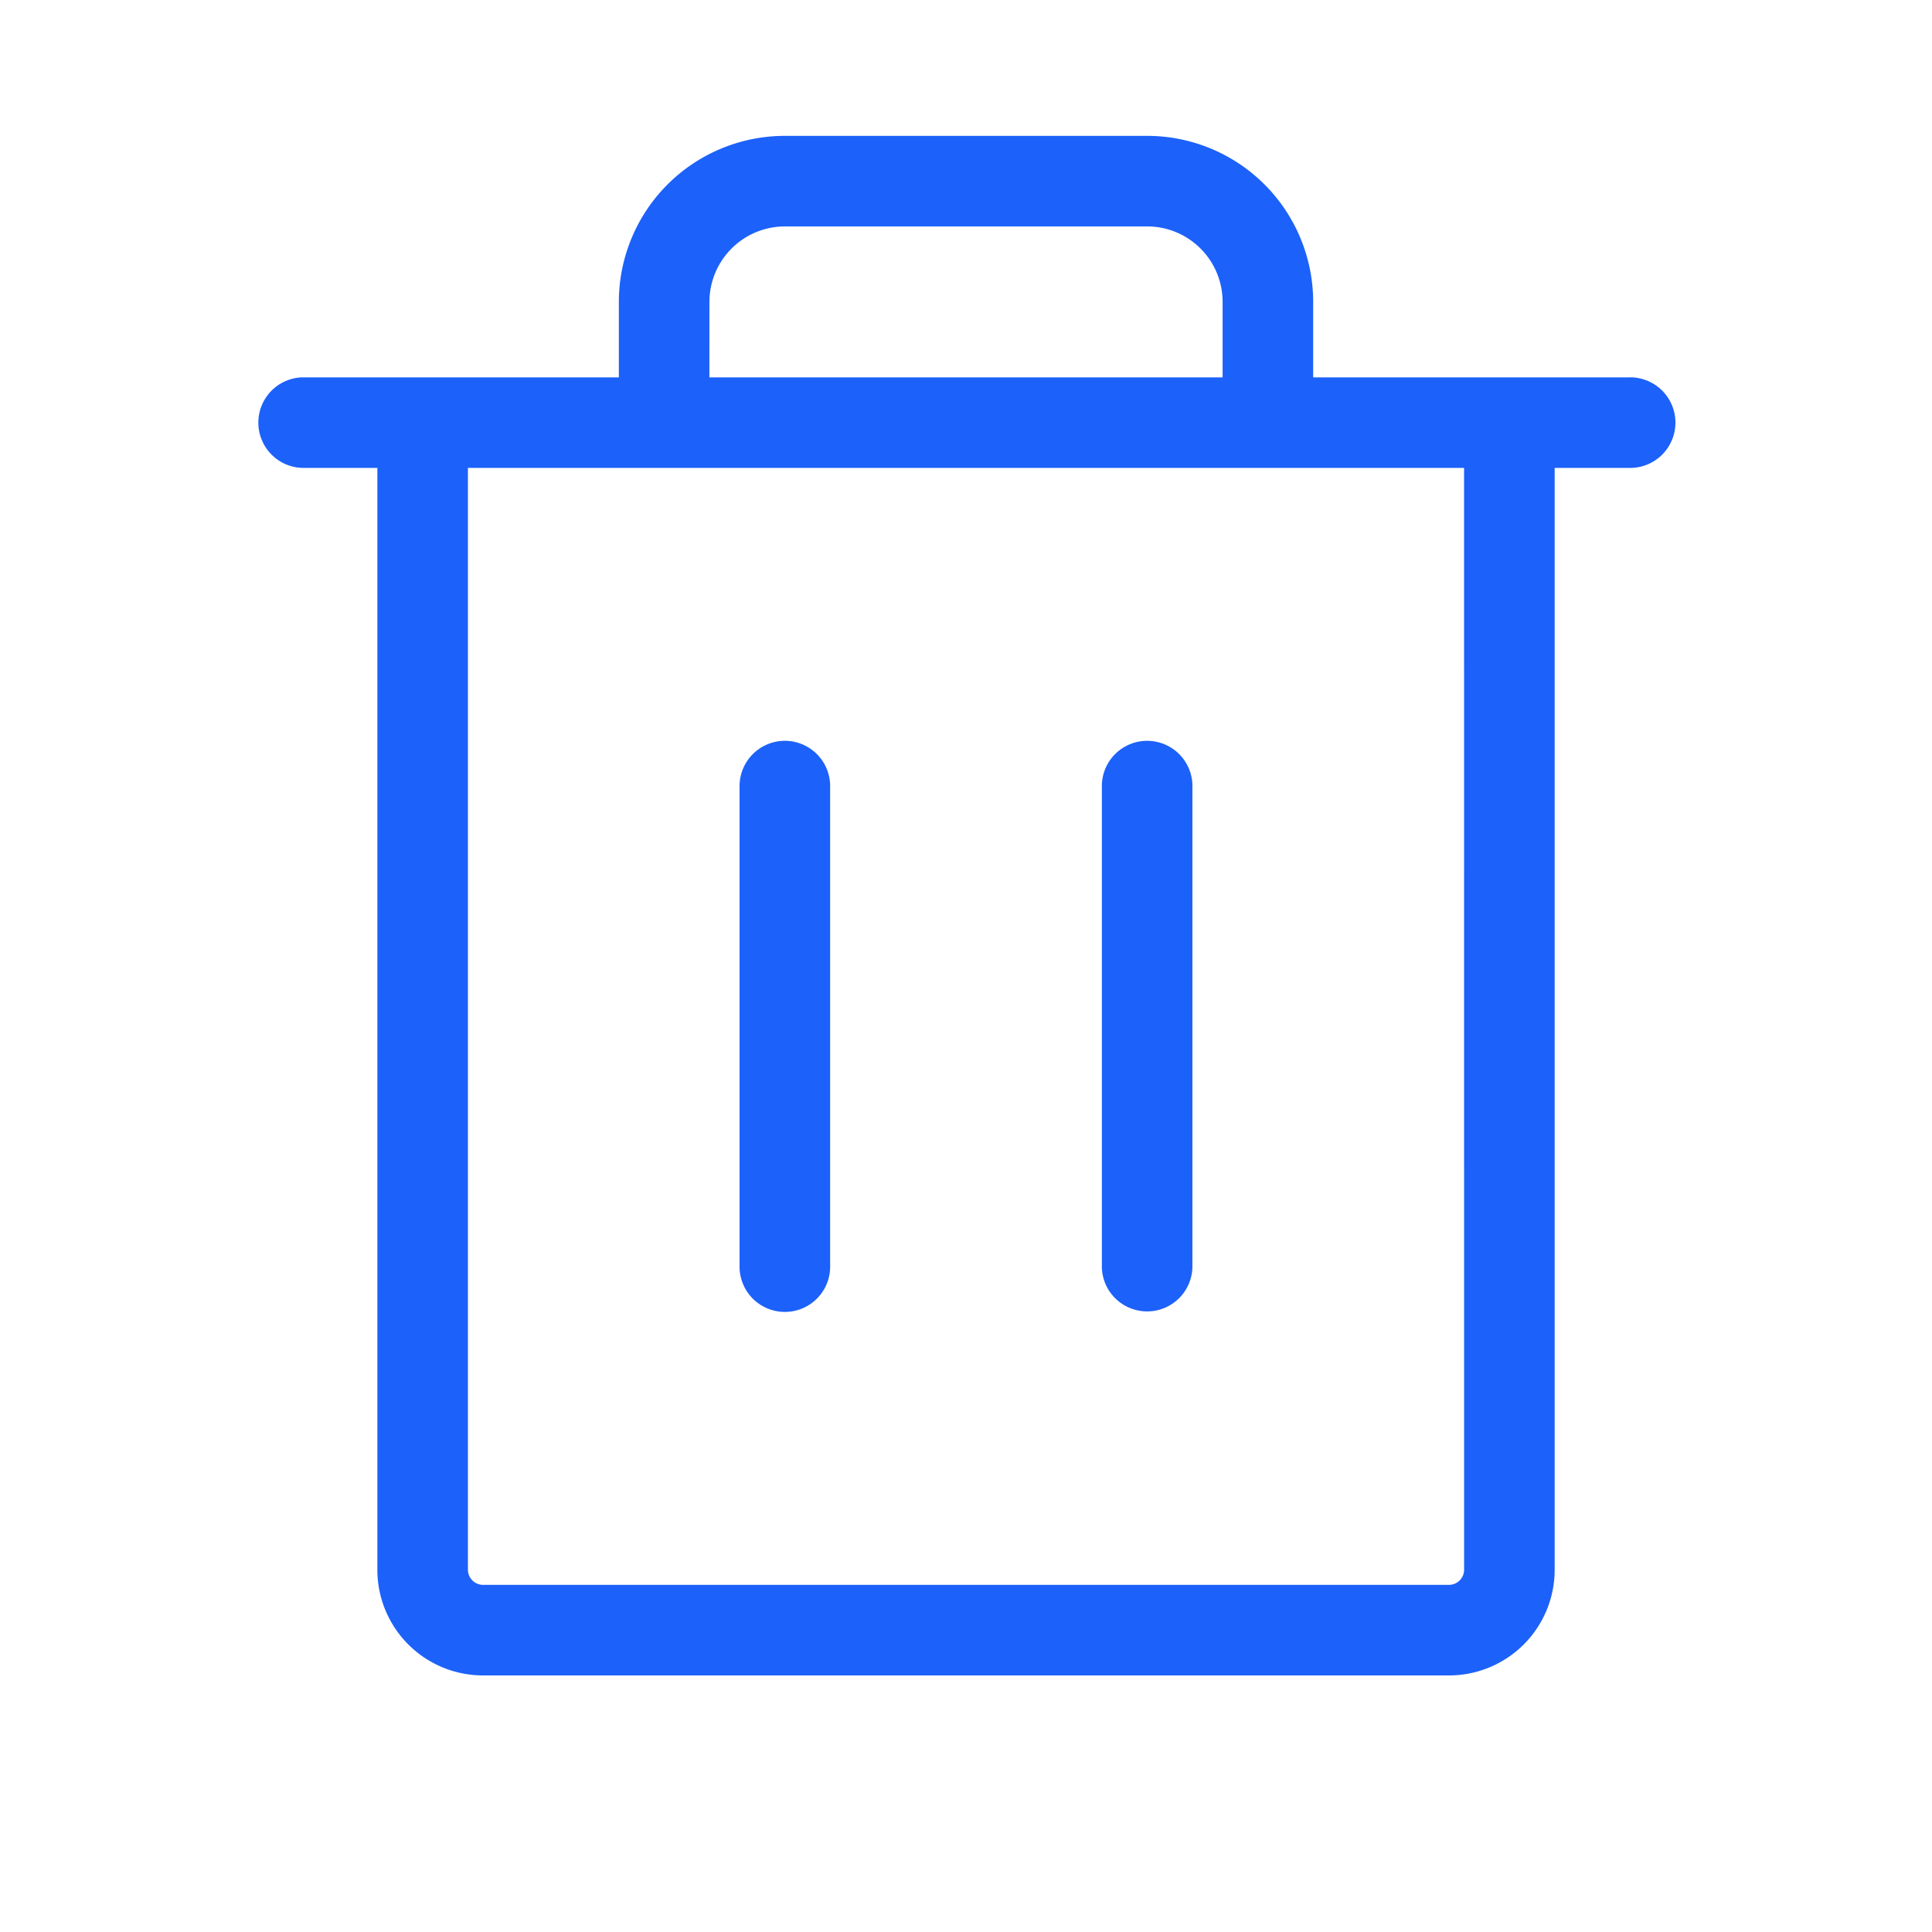
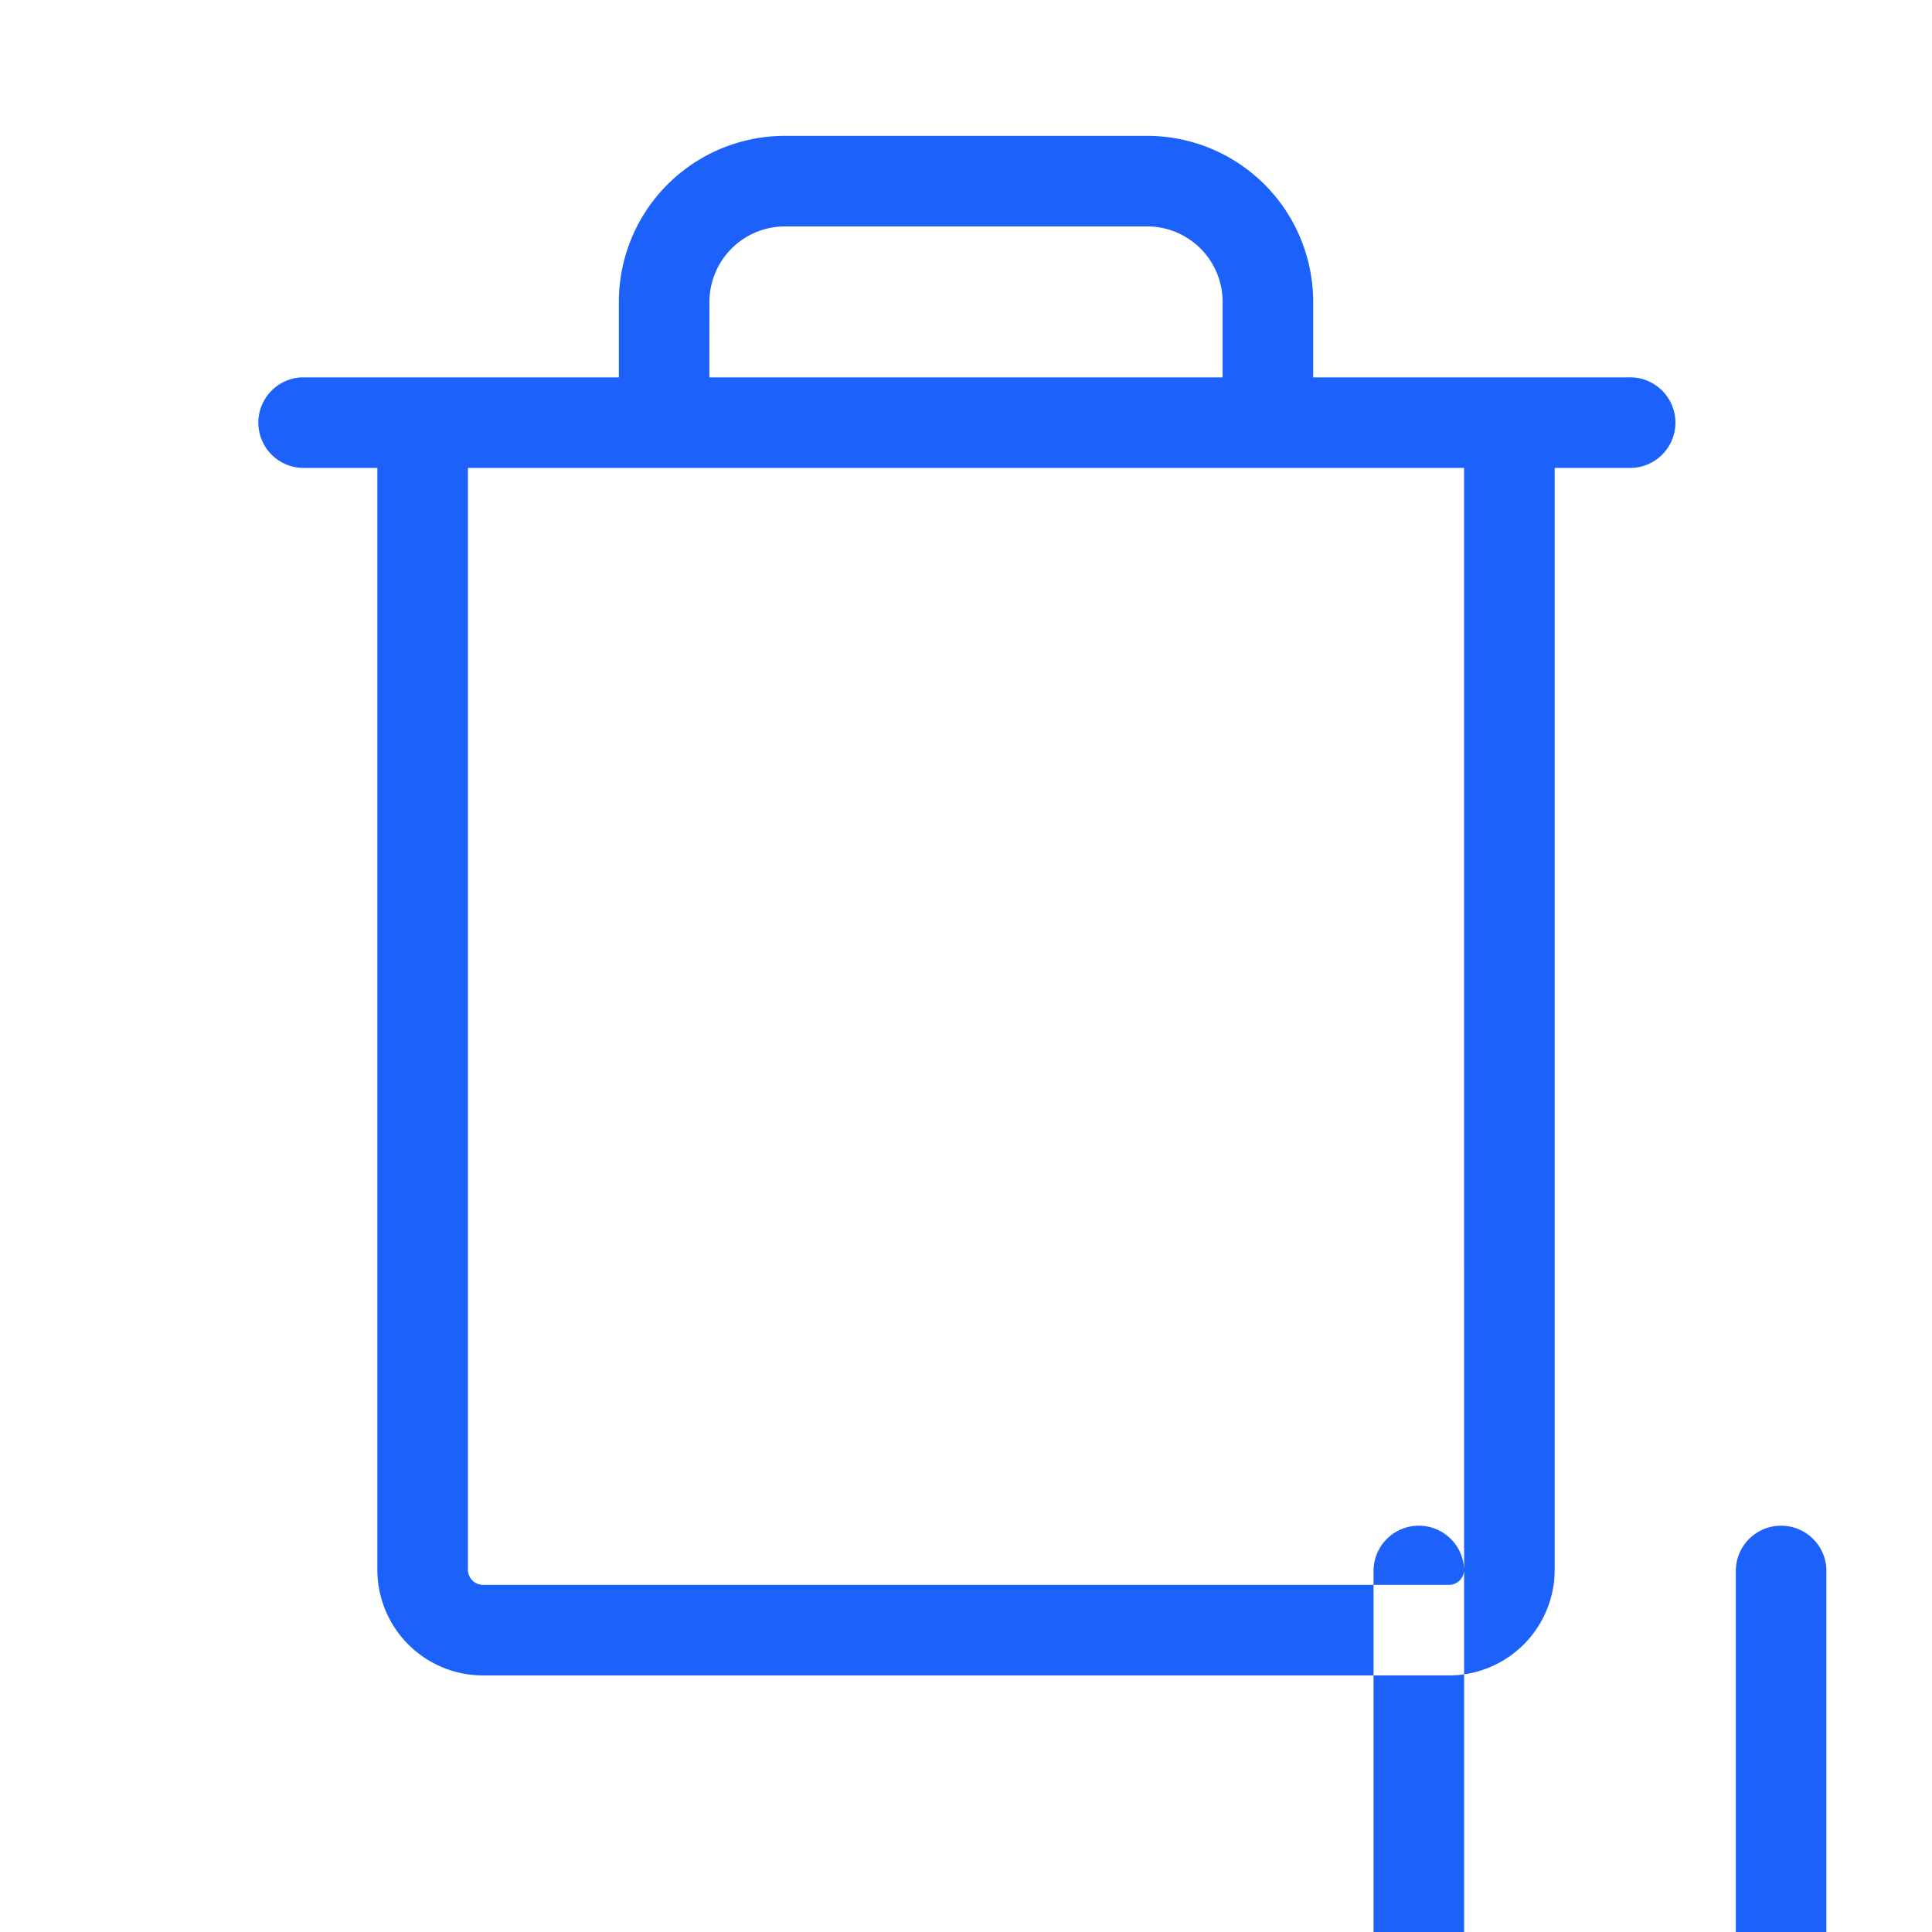
<svg xmlns="http://www.w3.org/2000/svg" width="56" height="56" fill="none" viewBox="0 0 56 56">
-   <path fill="#1c61f9" d="M47.25 10.938h-9.187V8.75a4.813 4.813 0 0 0-4.813-4.812h-10.5a4.813 4.813 0 0 0-4.812 4.812v2.188H8.75a1.313 1.313 0 0 0 0 2.624h2.188V45.5A3.063 3.063 0 0 0 14 48.563h28a3.063 3.063 0 0 0 3.063-3.063V13.563h2.187a1.313 1.313 0 0 0 0-2.626M20.563 8.75a2.19 2.19 0 0 1 2.187-2.187h10.5a2.187 2.187 0 0 1 2.188 2.187v2.188H20.562zM42.438 45.5a.44.44 0 0 1-.438.438H14a.44.44 0 0 1-.437-.438V13.563h28.874zM24.062 22.75v14a1.313 1.313 0 0 1-2.625 0v-14a1.313 1.313 0 0 1 2.625 0m10.5 0v14a1.313 1.313 0 0 1-2.624 0v-14a1.313 1.313 0 0 1 2.625 0" />
+   <path fill="#1c61f9" d="M47.25 10.938h-9.187V8.75a4.813 4.813 0 0 0-4.813-4.812h-10.5a4.813 4.813 0 0 0-4.812 4.812v2.188H8.75a1.313 1.313 0 0 0 0 2.624h2.188V45.5A3.063 3.063 0 0 0 14 48.563h28a3.063 3.063 0 0 0 3.063-3.063V13.563h2.187a1.313 1.313 0 0 0 0-2.626M20.563 8.75a2.19 2.19 0 0 1 2.187-2.187h10.5a2.187 2.187 0 0 1 2.188 2.187v2.188H20.562zM42.438 45.5a.44.44 0 0 1-.438.438H14a.44.44 0 0 1-.437-.438V13.563h28.874zv14a1.313 1.313 0 0 1-2.625 0v-14a1.313 1.313 0 0 1 2.625 0m10.5 0v14a1.313 1.313 0 0 1-2.624 0v-14a1.313 1.313 0 0 1 2.625 0" />
</svg>